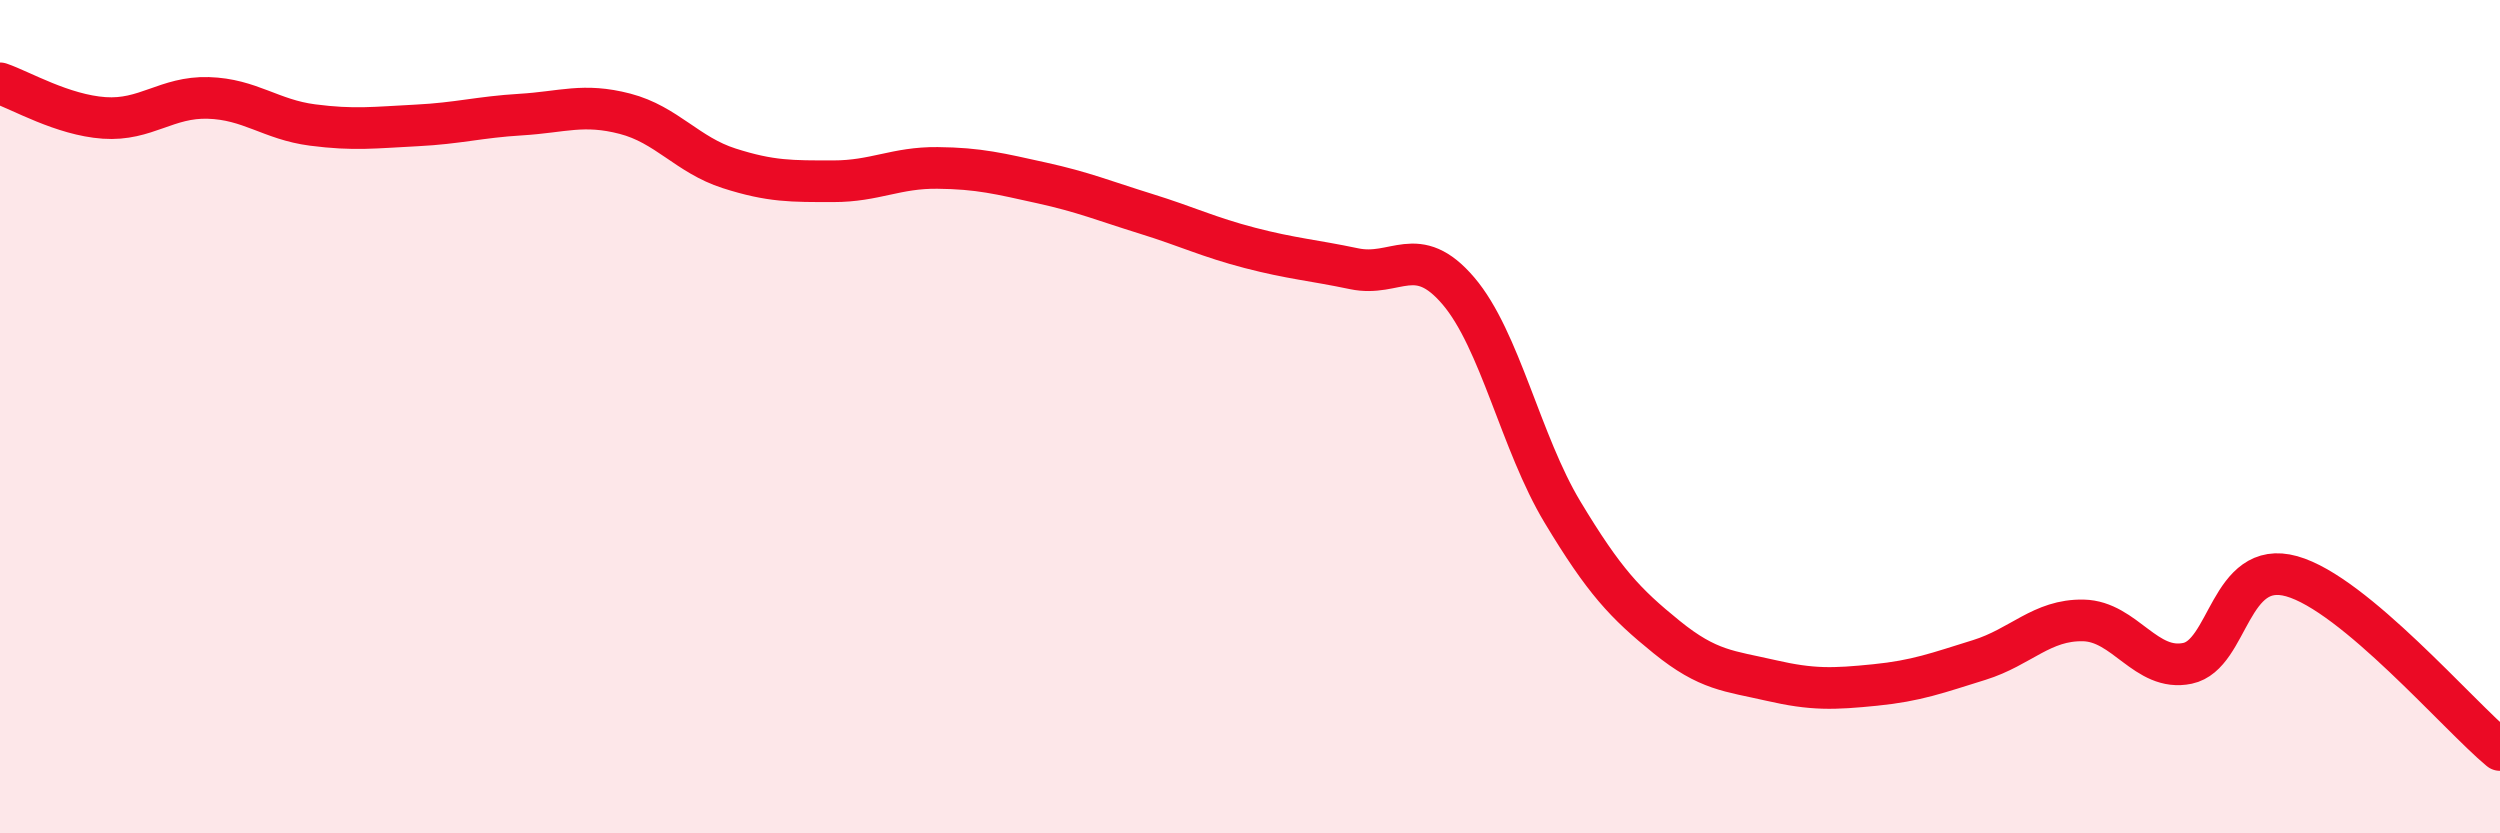
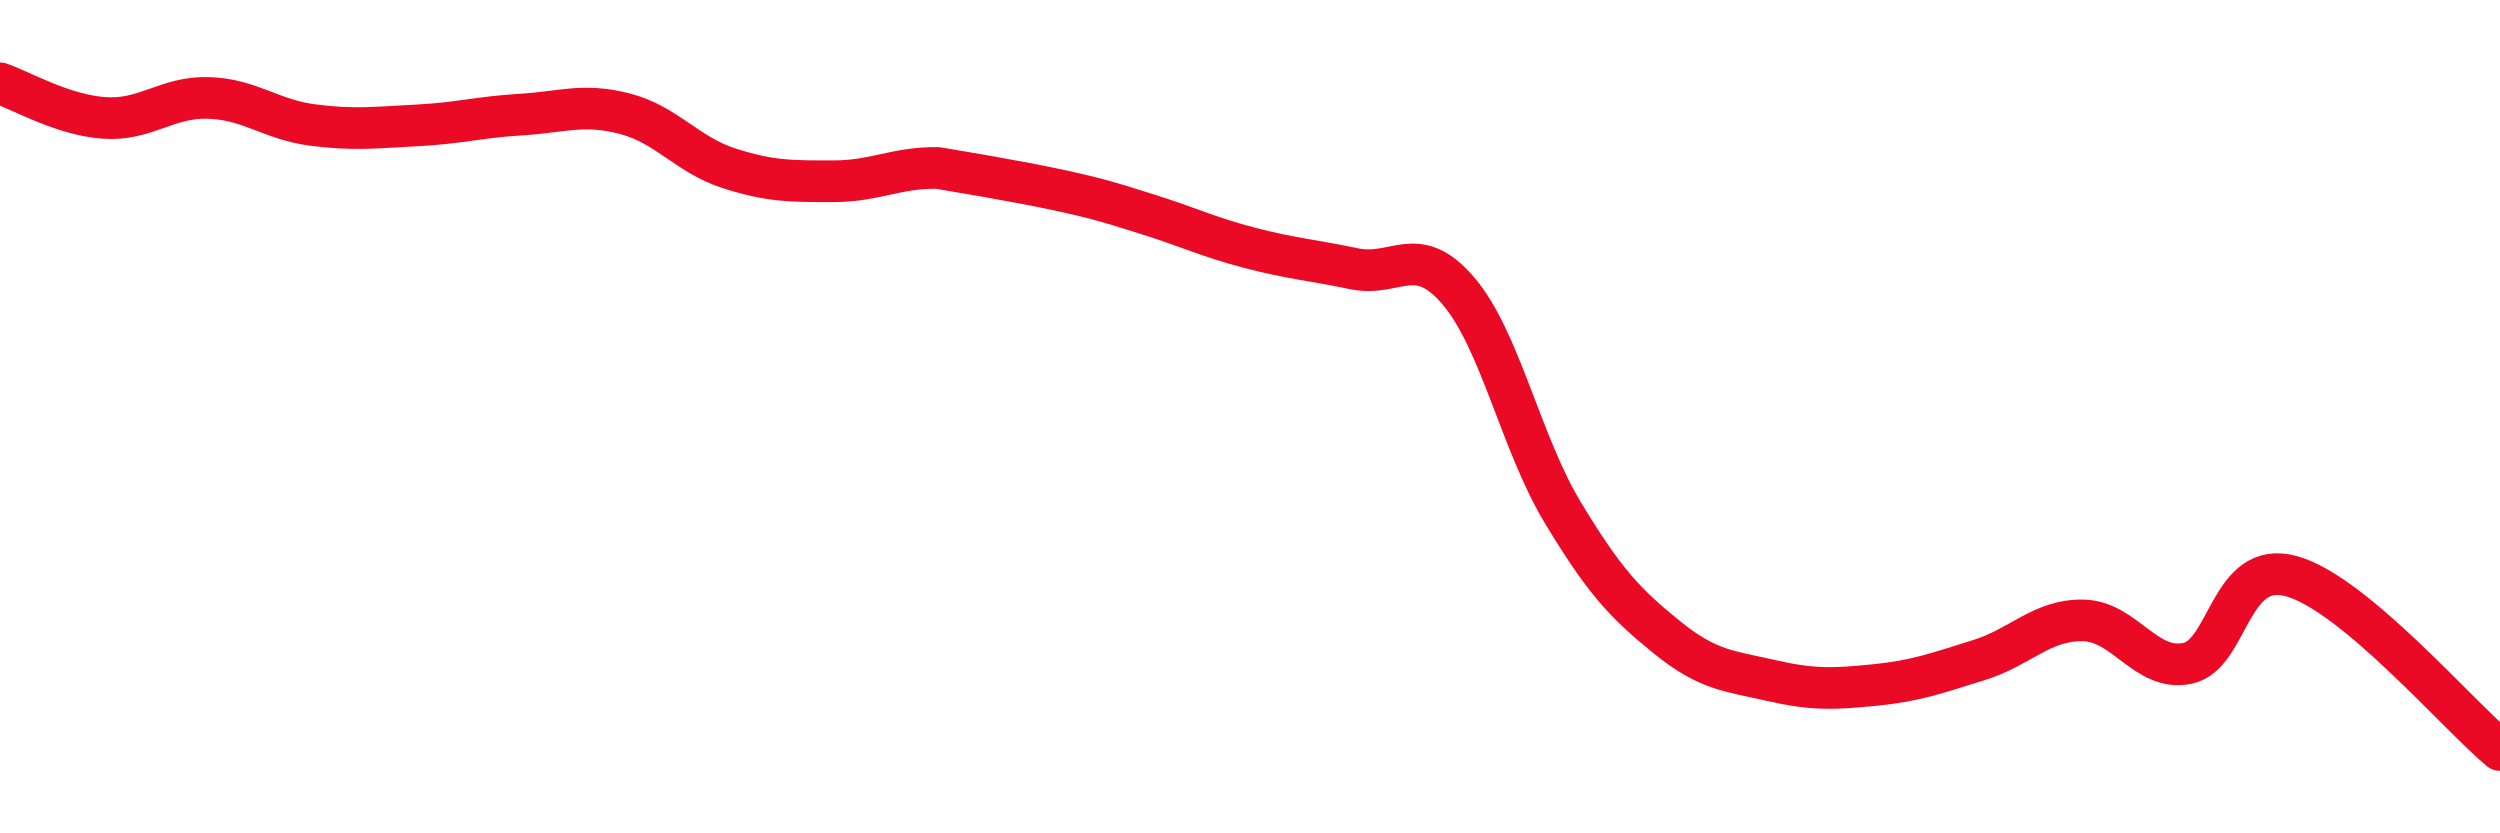
<svg xmlns="http://www.w3.org/2000/svg" width="60" height="20" viewBox="0 0 60 20">
-   <path d="M 0,2 C 0.5,2.17 1.5,2.76 2.5,2.83 C 3.5,2.9 4,2.32 5,2.35 C 6,2.38 6.5,2.87 7.5,3 C 8.5,3.13 9,3.06 10,3.01 C 11,2.96 11.5,2.81 12.5,2.75 C 13.5,2.69 14,2.47 15,2.73 C 16,2.99 16.5,3.72 17.5,4.04 C 18.5,4.36 19,4.35 20,4.35 C 21,4.35 21.5,4.02 22.5,4.03 C 23.5,4.04 24,4.17 25,4.39 C 26,4.61 26.5,4.82 27.5,5.13 C 28.5,5.44 29,5.69 30,5.95 C 31,6.21 31.5,6.24 32.5,6.45 C 33.5,6.66 34,5.81 35,6.98 C 36,8.15 36.5,10.63 37.5,12.29 C 38.5,13.95 39,14.48 40,15.29 C 41,16.1 41.5,16.1 42.5,16.33 C 43.5,16.56 44,16.54 45,16.44 C 46,16.34 46.5,16.15 47.5,15.84 C 48.5,15.53 49,14.87 50,14.89 C 51,14.91 51.5,16.13 52.5,15.92 C 53.5,15.71 53.5,13.41 55,13.83 C 56.5,14.25 59,17.17 60,18L60 20L0 20Z" fill="#EB0A25" opacity="0.1" stroke-linecap="round" stroke-linejoin="round" />
-   <path d="M 0,2 C 0.5,2.17 1.5,2.76 2.5,2.83 C 3.5,2.9 4,2.32 5,2.35 C 6,2.38 6.5,2.87 7.5,3 C 8.5,3.13 9,3.06 10,3.01 C 11,2.96 11.5,2.81 12.5,2.75 C 13.5,2.69 14,2.47 15,2.73 C 16,2.99 16.5,3.72 17.5,4.04 C 18.5,4.36 19,4.35 20,4.35 C 21,4.35 21.5,4.02 22.5,4.03 C 23.5,4.04 24,4.17 25,4.39 C 26,4.61 26.5,4.82 27.5,5.13 C 28.5,5.44 29,5.69 30,5.95 C 31,6.21 31.5,6.24 32.5,6.45 C 33.5,6.66 34,5.81 35,6.98 C 36,8.15 36.5,10.63 37.5,12.29 C 38.5,13.95 39,14.48 40,15.29 C 41,16.1 41.5,16.1 42.5,16.33 C 43.5,16.56 44,16.54 45,16.44 C 46,16.34 46.5,16.15 47.5,15.84 C 48.5,15.53 49,14.87 50,14.89 C 51,14.91 51.5,16.13 52.5,15.92 C 53.5,15.71 53.5,13.41 55,13.83 C 56.5,14.25 59,17.17 60,18" stroke="#EB0A25" stroke-width="1" fill="none" stroke-linecap="round" stroke-linejoin="round" />
+   <path d="M 0,2 C 0.5,2.17 1.5,2.76 2.5,2.83 C 3.5,2.9 4,2.32 5,2.35 C 6,2.38 6.5,2.87 7.5,3 C 8.5,3.13 9,3.06 10,3.01 C 11,2.96 11.5,2.81 12.5,2.75 C 13.5,2.69 14,2.47 15,2.73 C 16,2.99 16.5,3.72 17.5,4.04 C 18.5,4.36 19,4.35 20,4.35 C 21,4.35 21.5,4.02 22.5,4.03 C 26,4.61 26.5,4.82 27.5,5.13 C 28.5,5.44 29,5.69 30,5.95 C 31,6.21 31.5,6.24 32.5,6.45 C 33.5,6.66 34,5.81 35,6.98 C 36,8.15 36.5,10.63 37.5,12.29 C 38.5,13.95 39,14.48 40,15.29 C 41,16.1 41.5,16.1 42.5,16.33 C 43.5,16.56 44,16.54 45,16.44 C 46,16.34 46.5,16.15 47.5,15.84 C 48.5,15.53 49,14.87 50,14.89 C 51,14.91 51.5,16.13 52.5,15.92 C 53.5,15.71 53.5,13.41 55,13.83 C 56.5,14.25 59,17.17 60,18" stroke="#EB0A25" stroke-width="1" fill="none" stroke-linecap="round" stroke-linejoin="round" />
</svg>